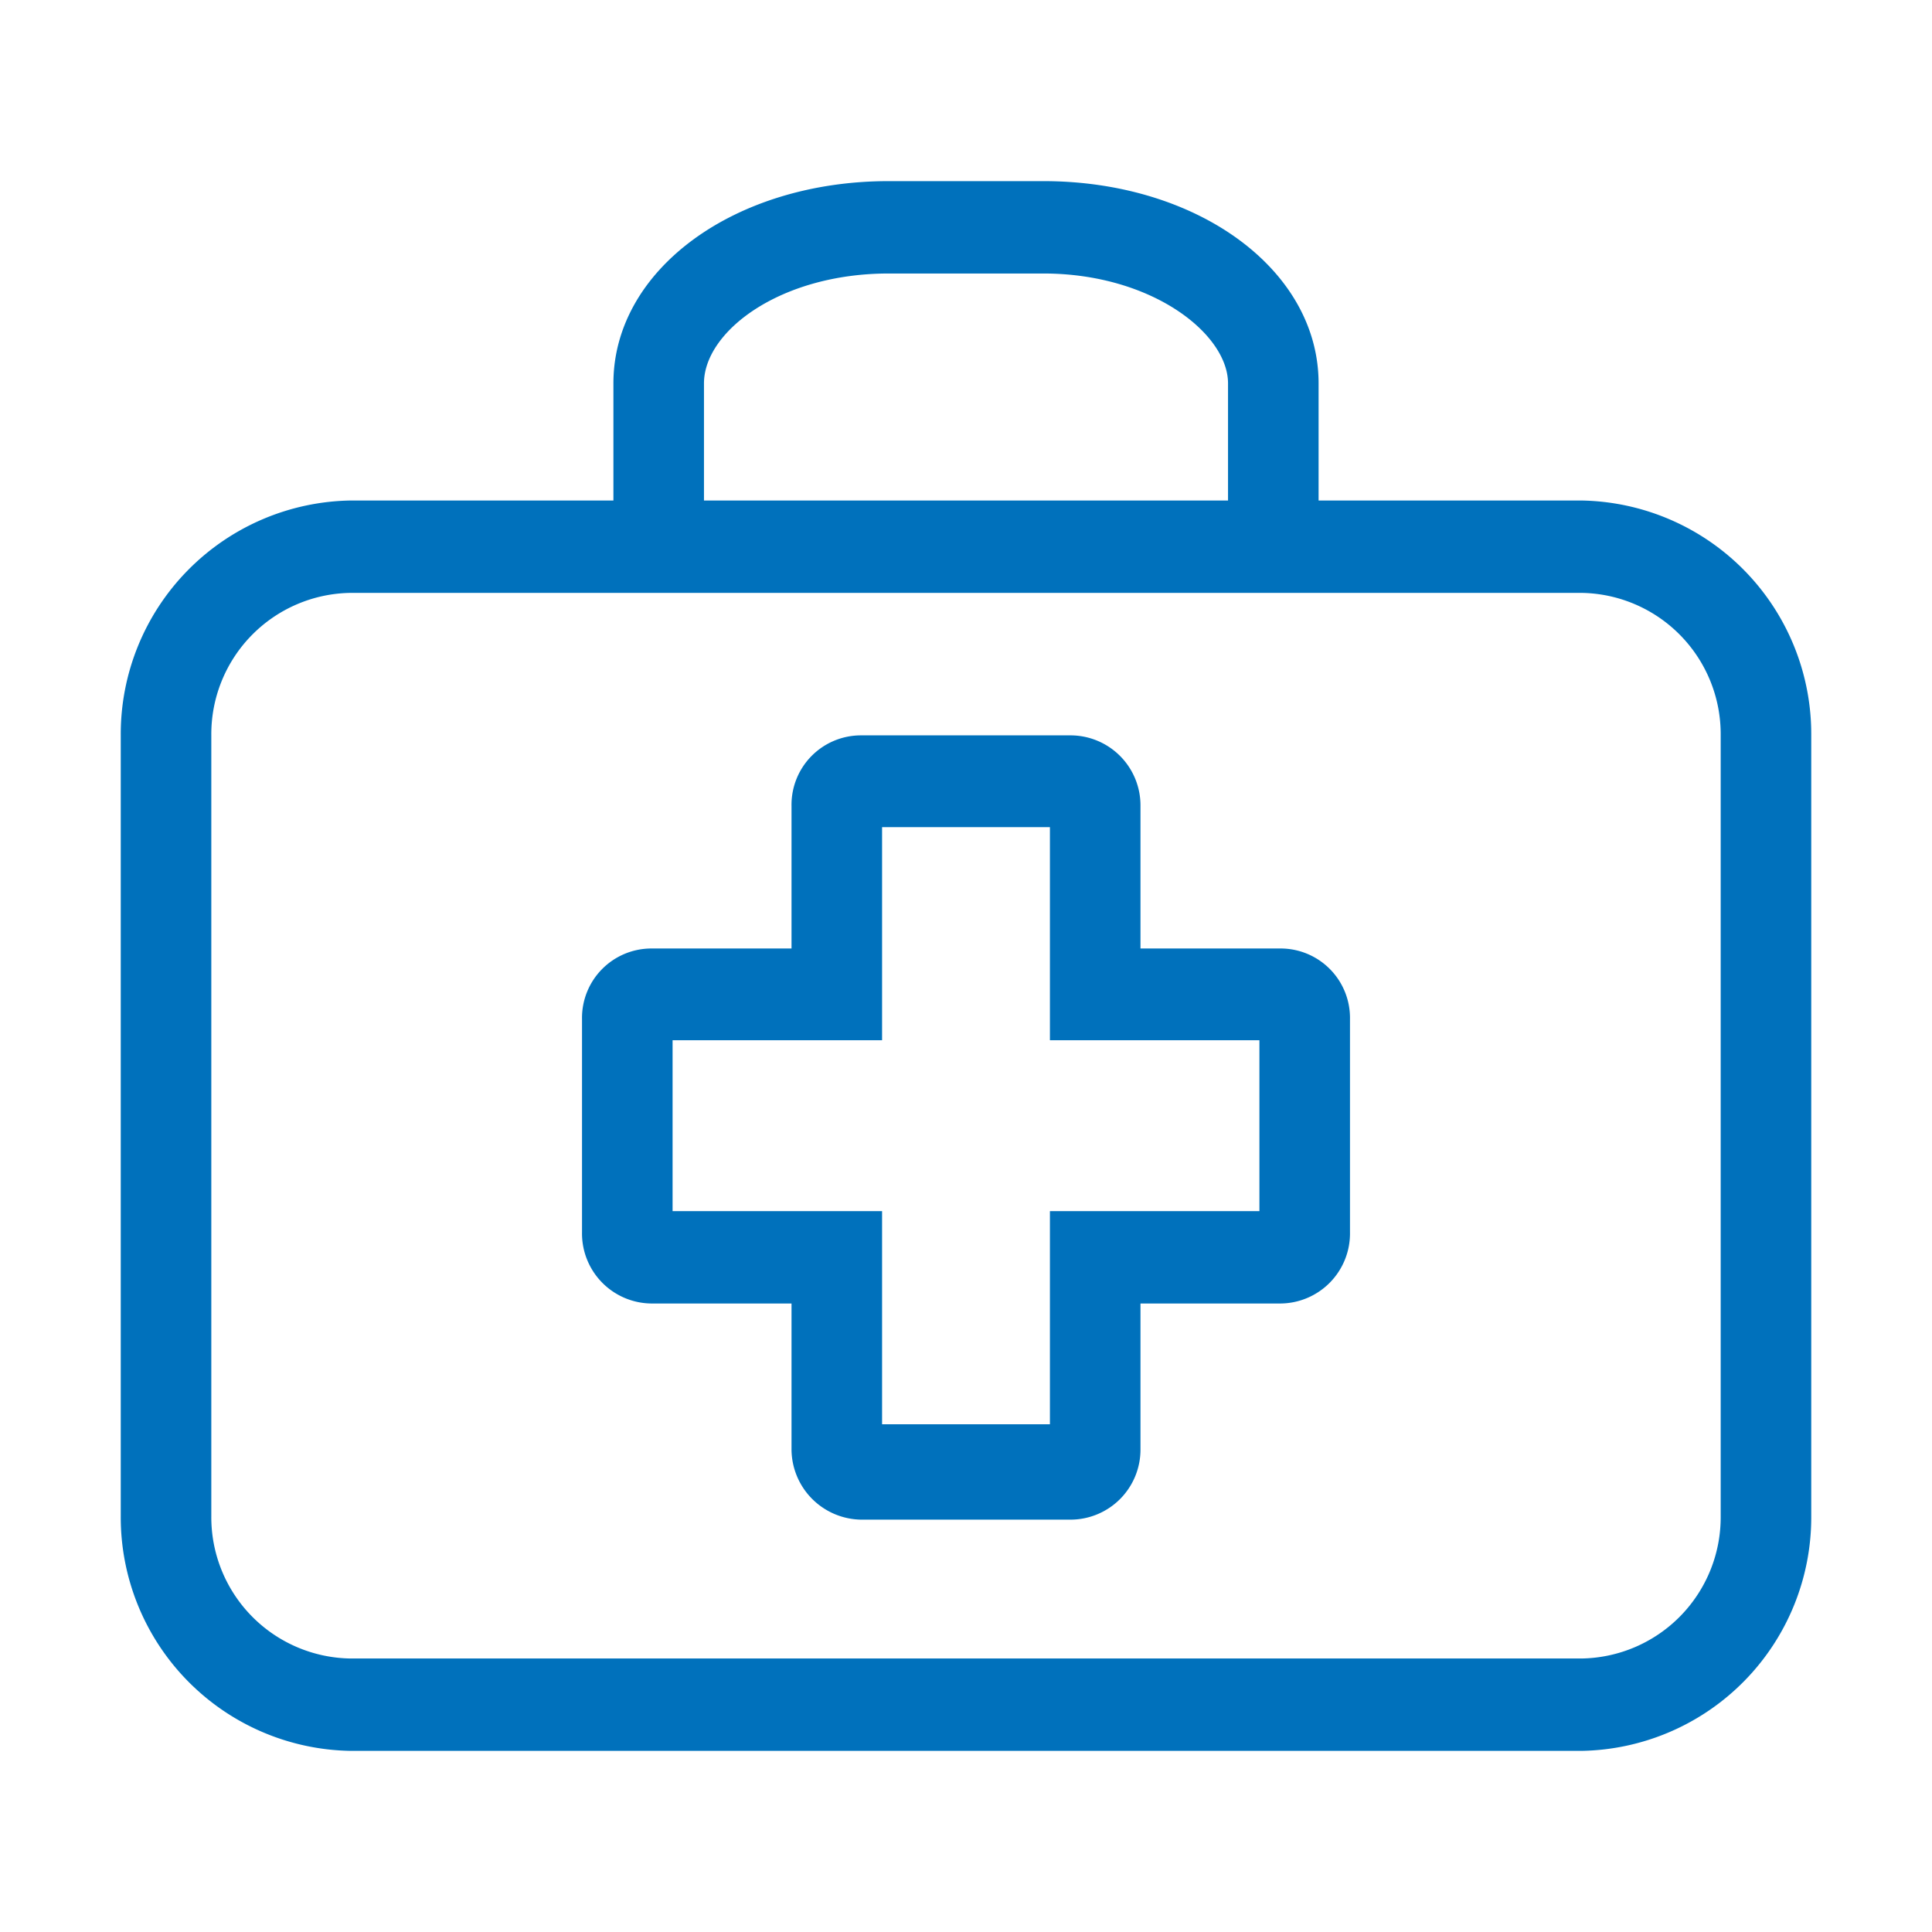
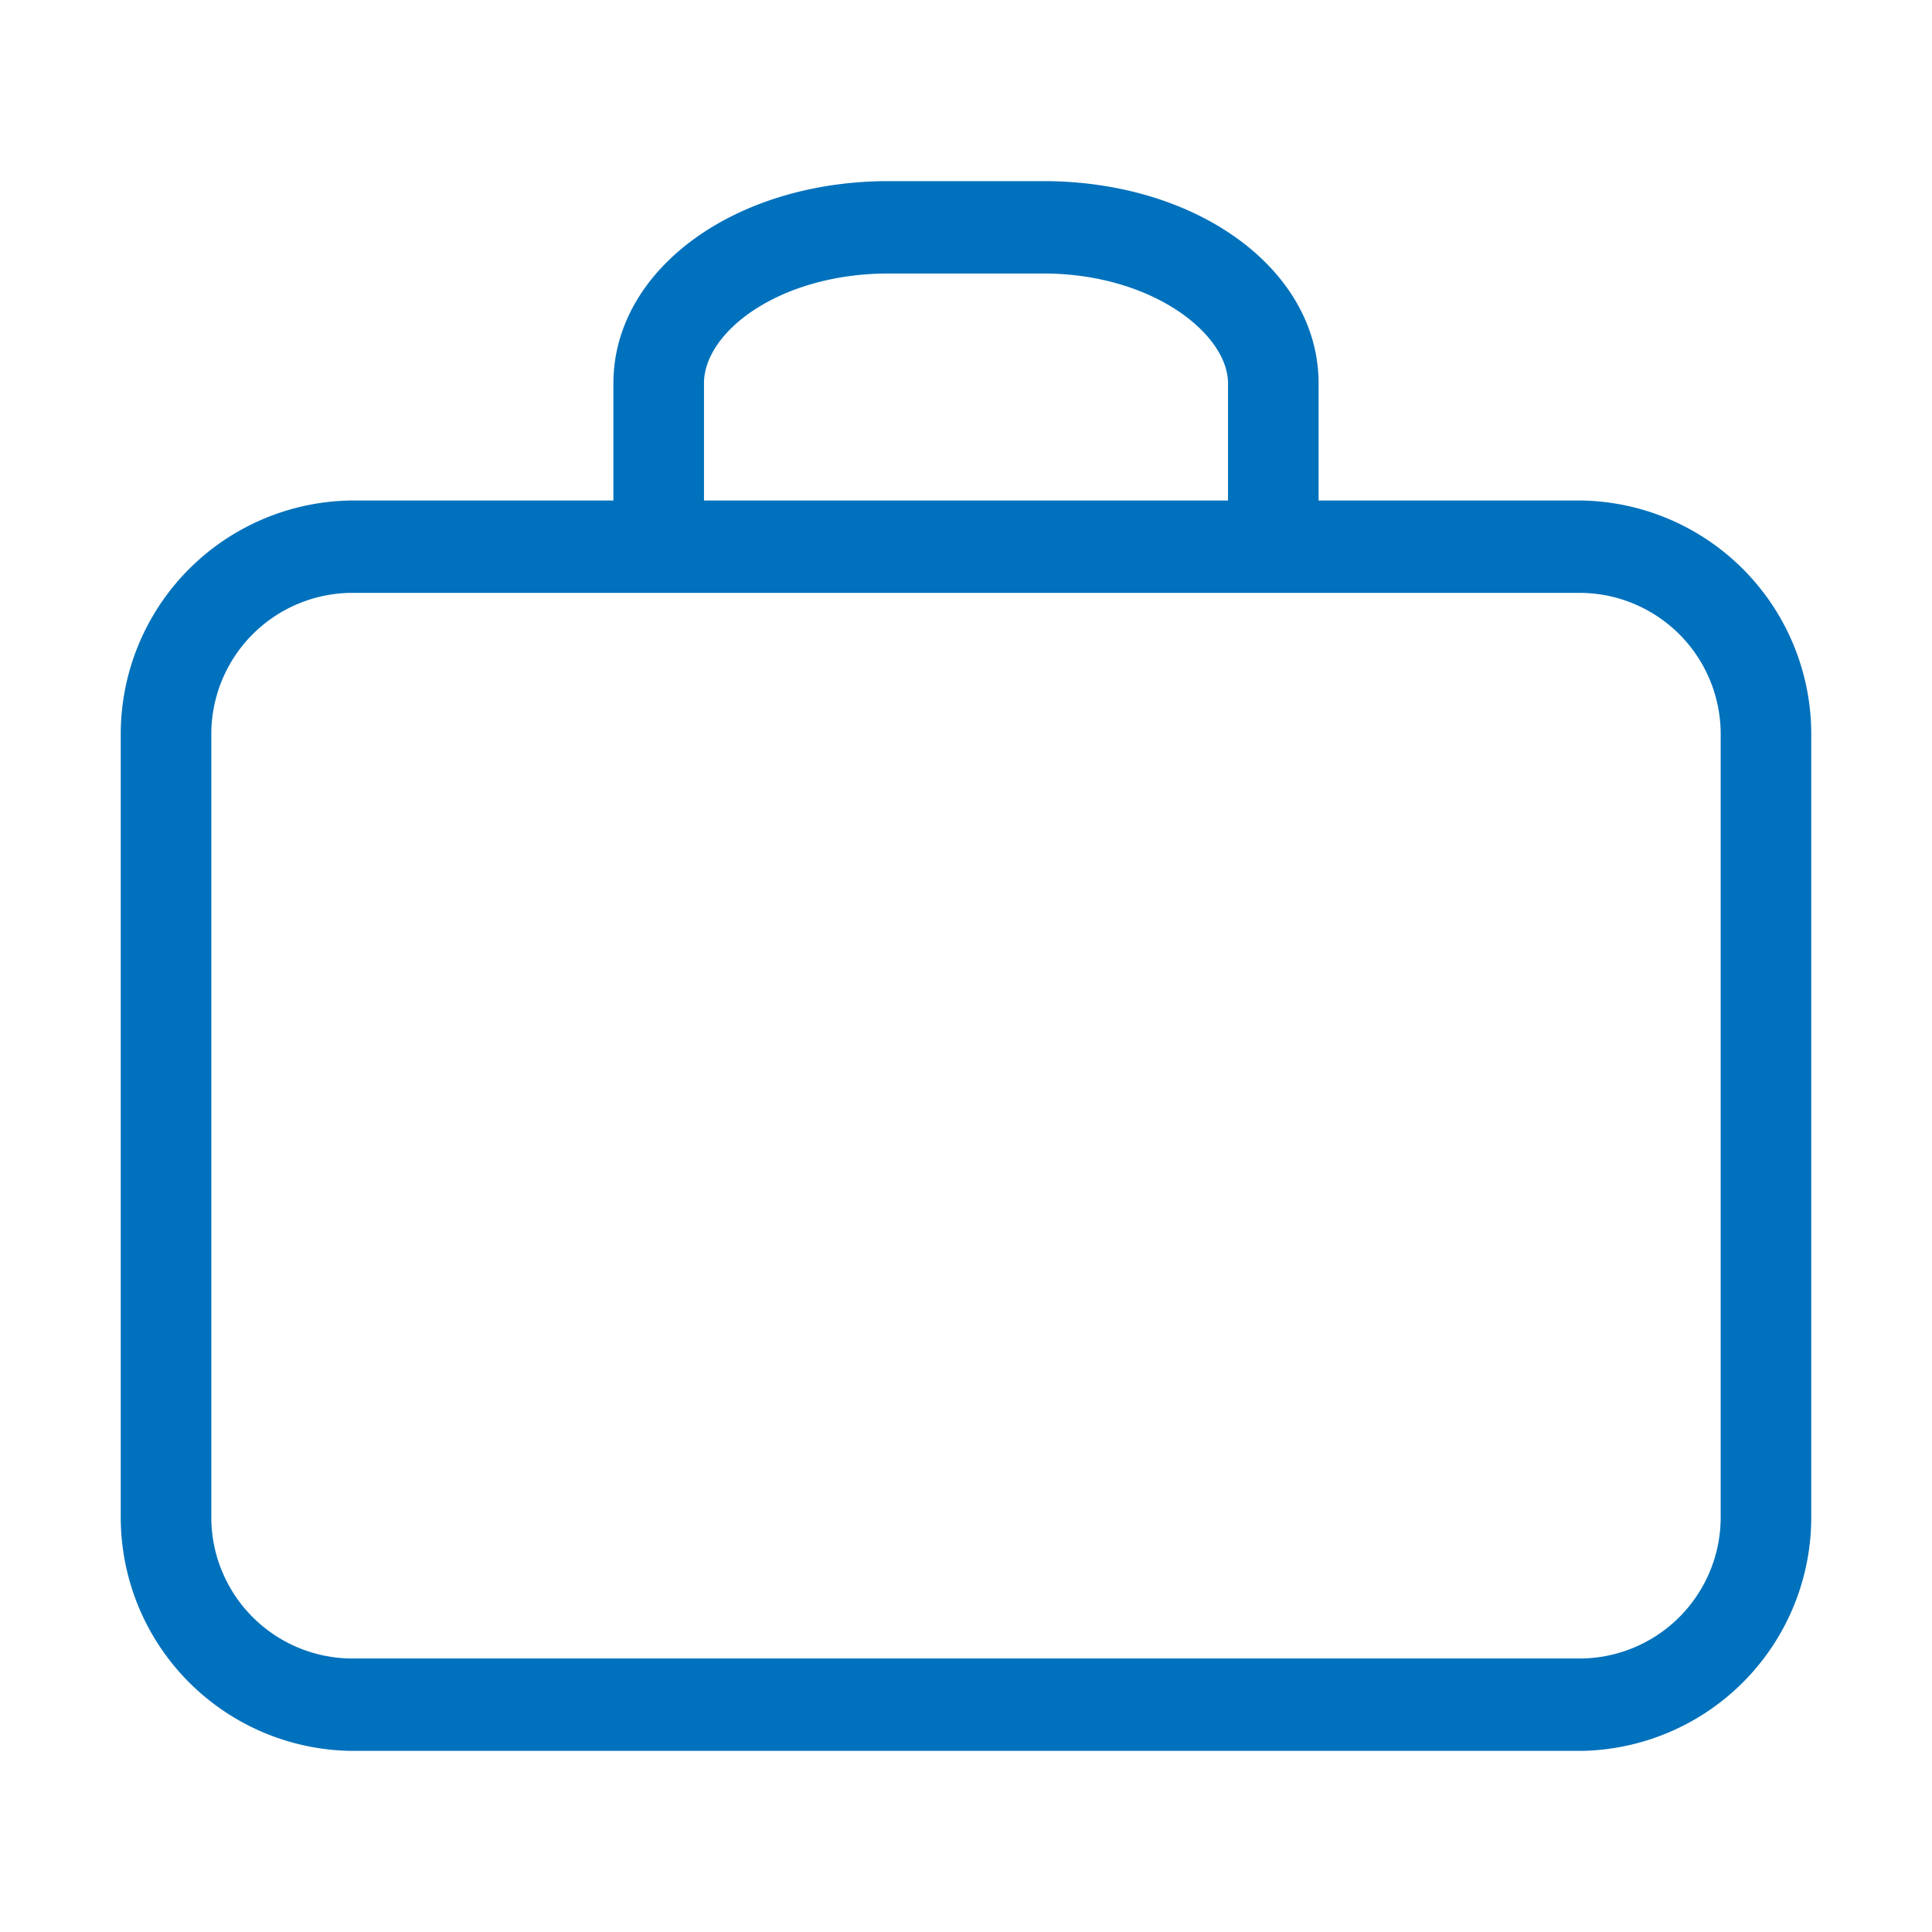
<svg xmlns="http://www.w3.org/2000/svg" viewBox="0 0 32 32" width="32" height="32" fill="#0071BC">
  <path d="M26.19,8.29H21.84V6.35c0-1.88-2-3.35-4.56-3.35H14.72c-2.56,0-4.56,1.47-4.56,3.35V8.29H5.81A3.87,3.87,0,0,0,2,12.18V25.11A3.87,3.87,0,0,0,5.81,29H26.19A3.87,3.87,0,0,0,30,25.11V12.18A3.87,3.87,0,0,0,26.19,8.29ZM11.66,6.35c0-.86,1.26-1.82,3.06-1.82h2.56c1.8,0,3.06,1,3.06,1.82V8.29H11.66ZM28.5,25.11a2.34,2.34,0,0,1-2.31,2.36H5.81A2.34,2.34,0,0,1,3.5,25.11V12.18A2.34,2.34,0,0,1,5.81,9.82H26.19a2.34,2.34,0,0,1,2.31,2.36Z" />
-   <path d="M21.21,15.71H18.89V13.35a1.16,1.16,0,0,0-1.15-1.17H14.26a1.15,1.15,0,0,0-1.15,1.17v2.36H10.79a1.15,1.15,0,0,0-1.15,1.17v3.53a1.16,1.16,0,0,0,1.15,1.18h2.32V24a1.17,1.17,0,0,0,1.15,1.17h3.48A1.16,1.16,0,0,0,18.89,24V21.59h2.32a1.16,1.16,0,0,0,1.15-1.18V16.88A1.15,1.15,0,0,0,21.21,15.71Zm-.35,4.35H17.39v3.53H14.61V20.06H11.14V17.23h3.47V13.7h2.78v3.53h3.47Z" />
</svg>